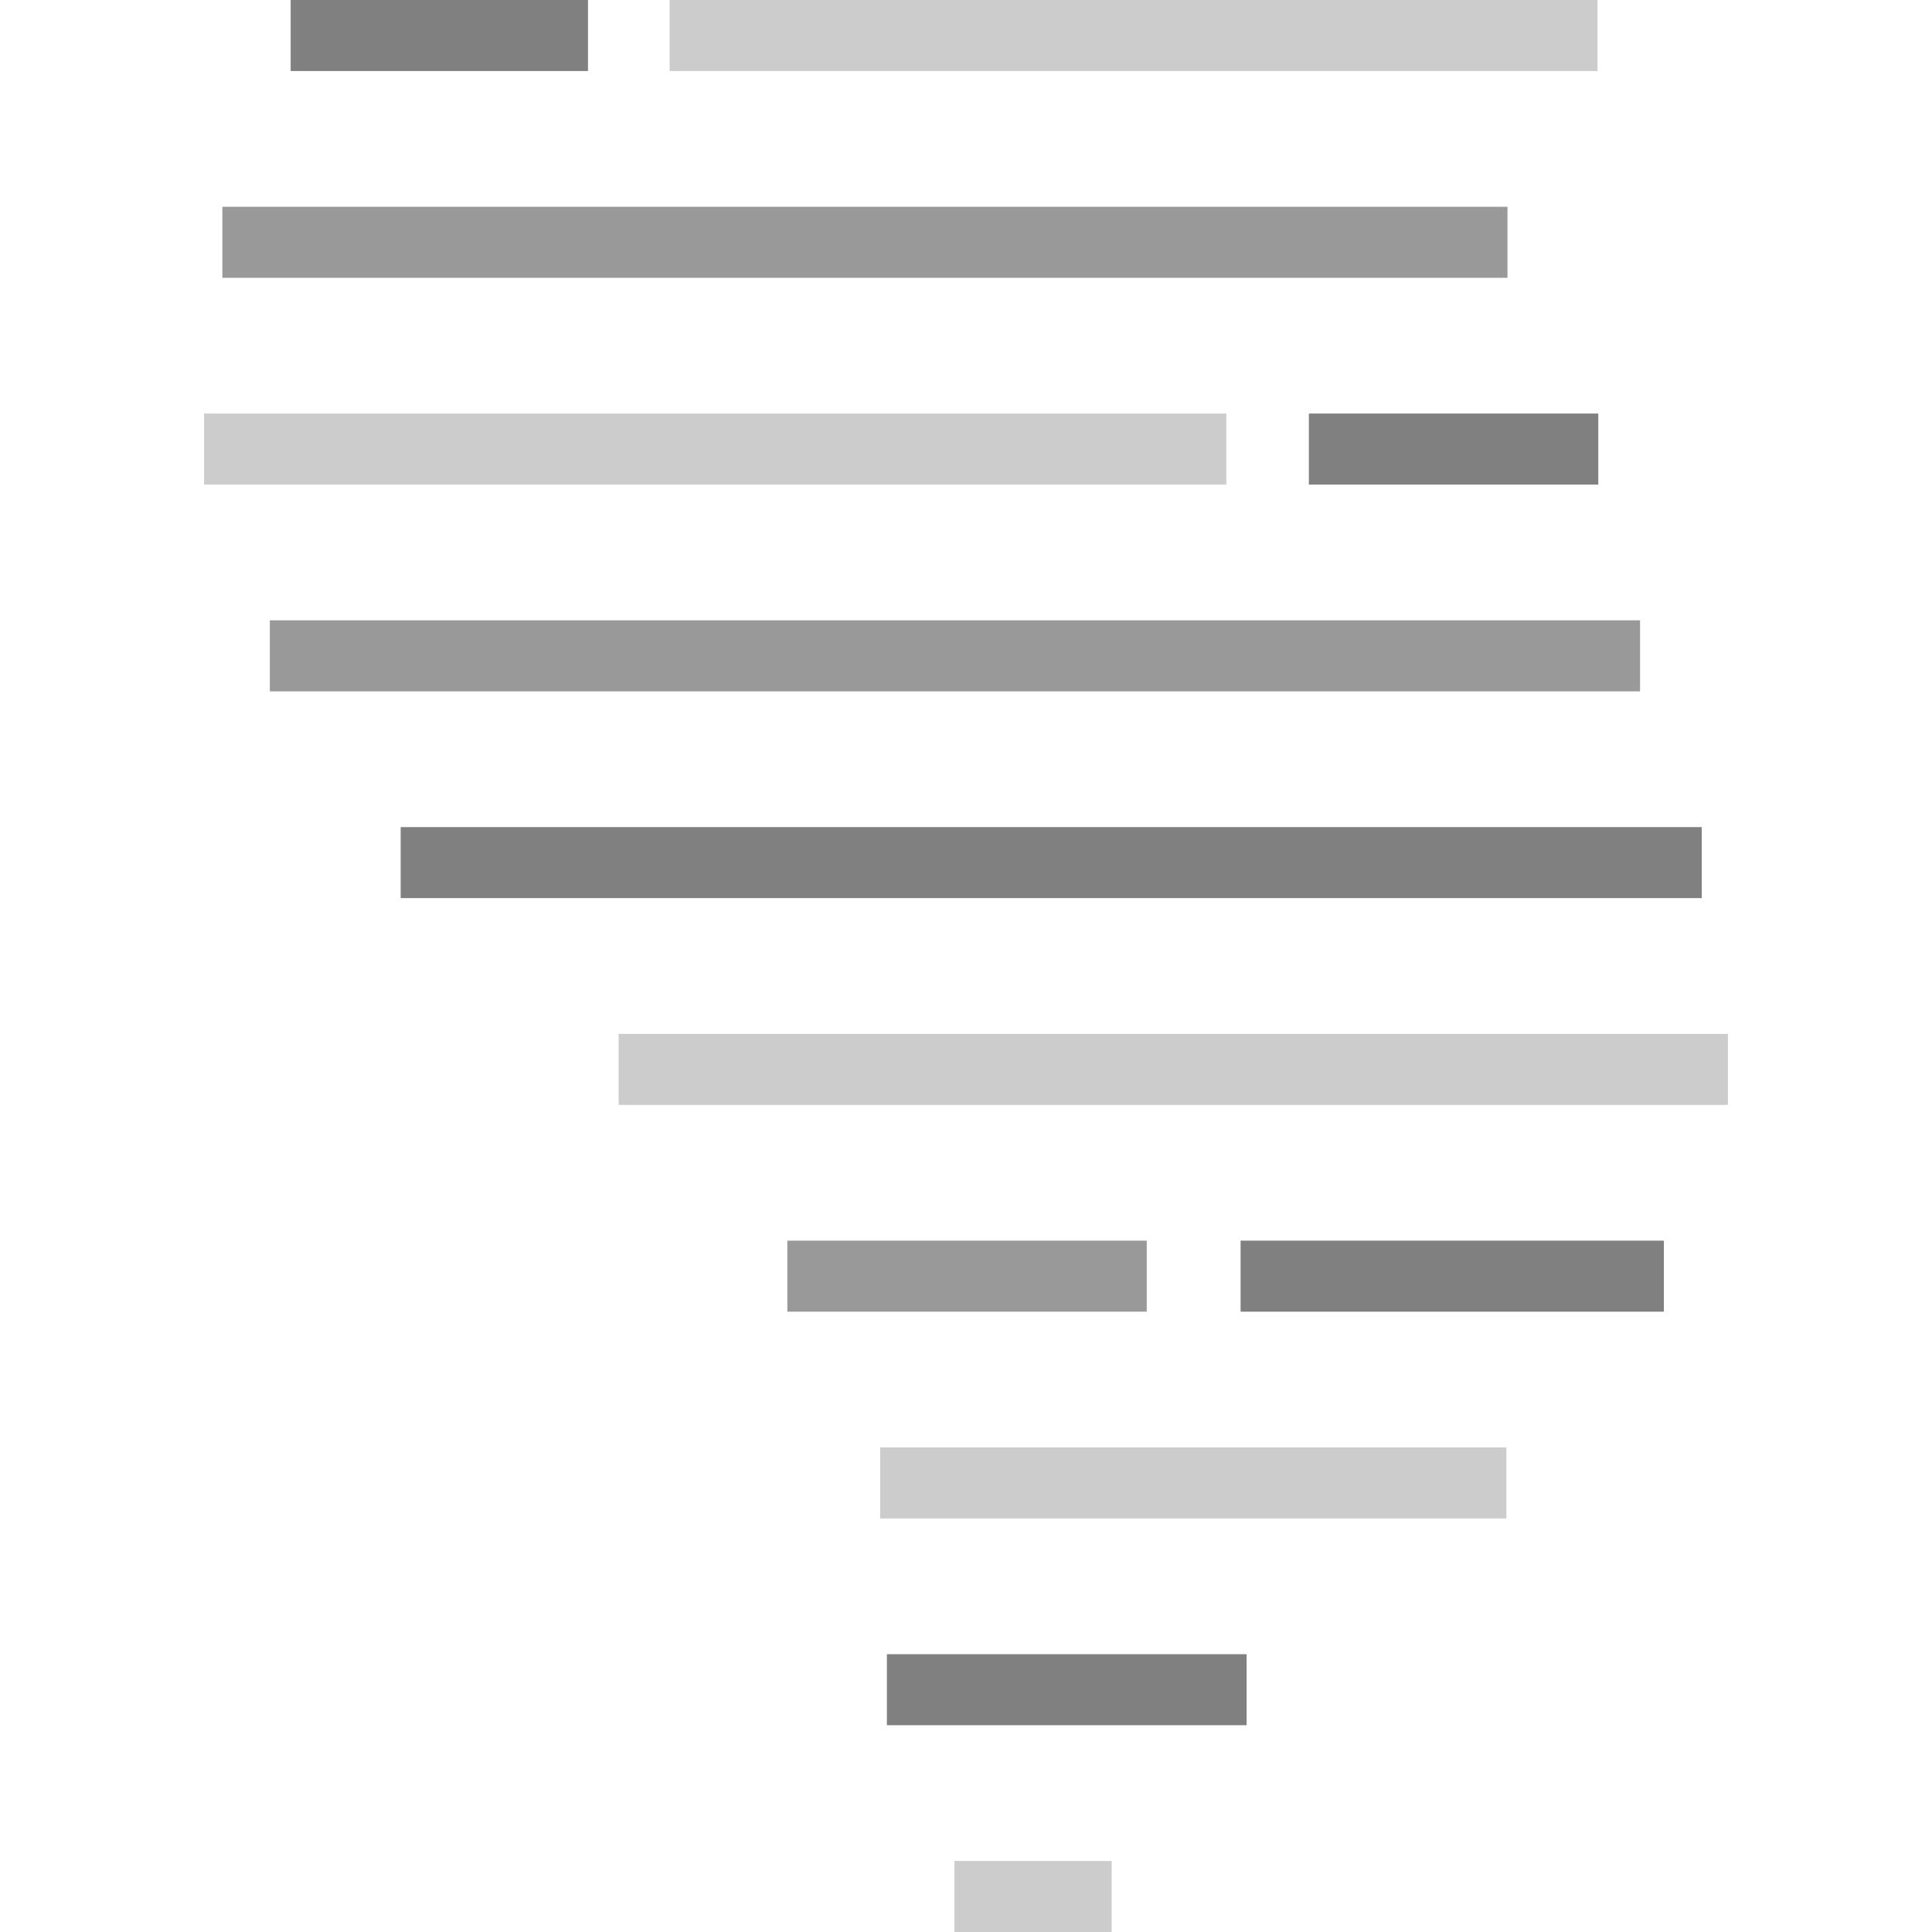
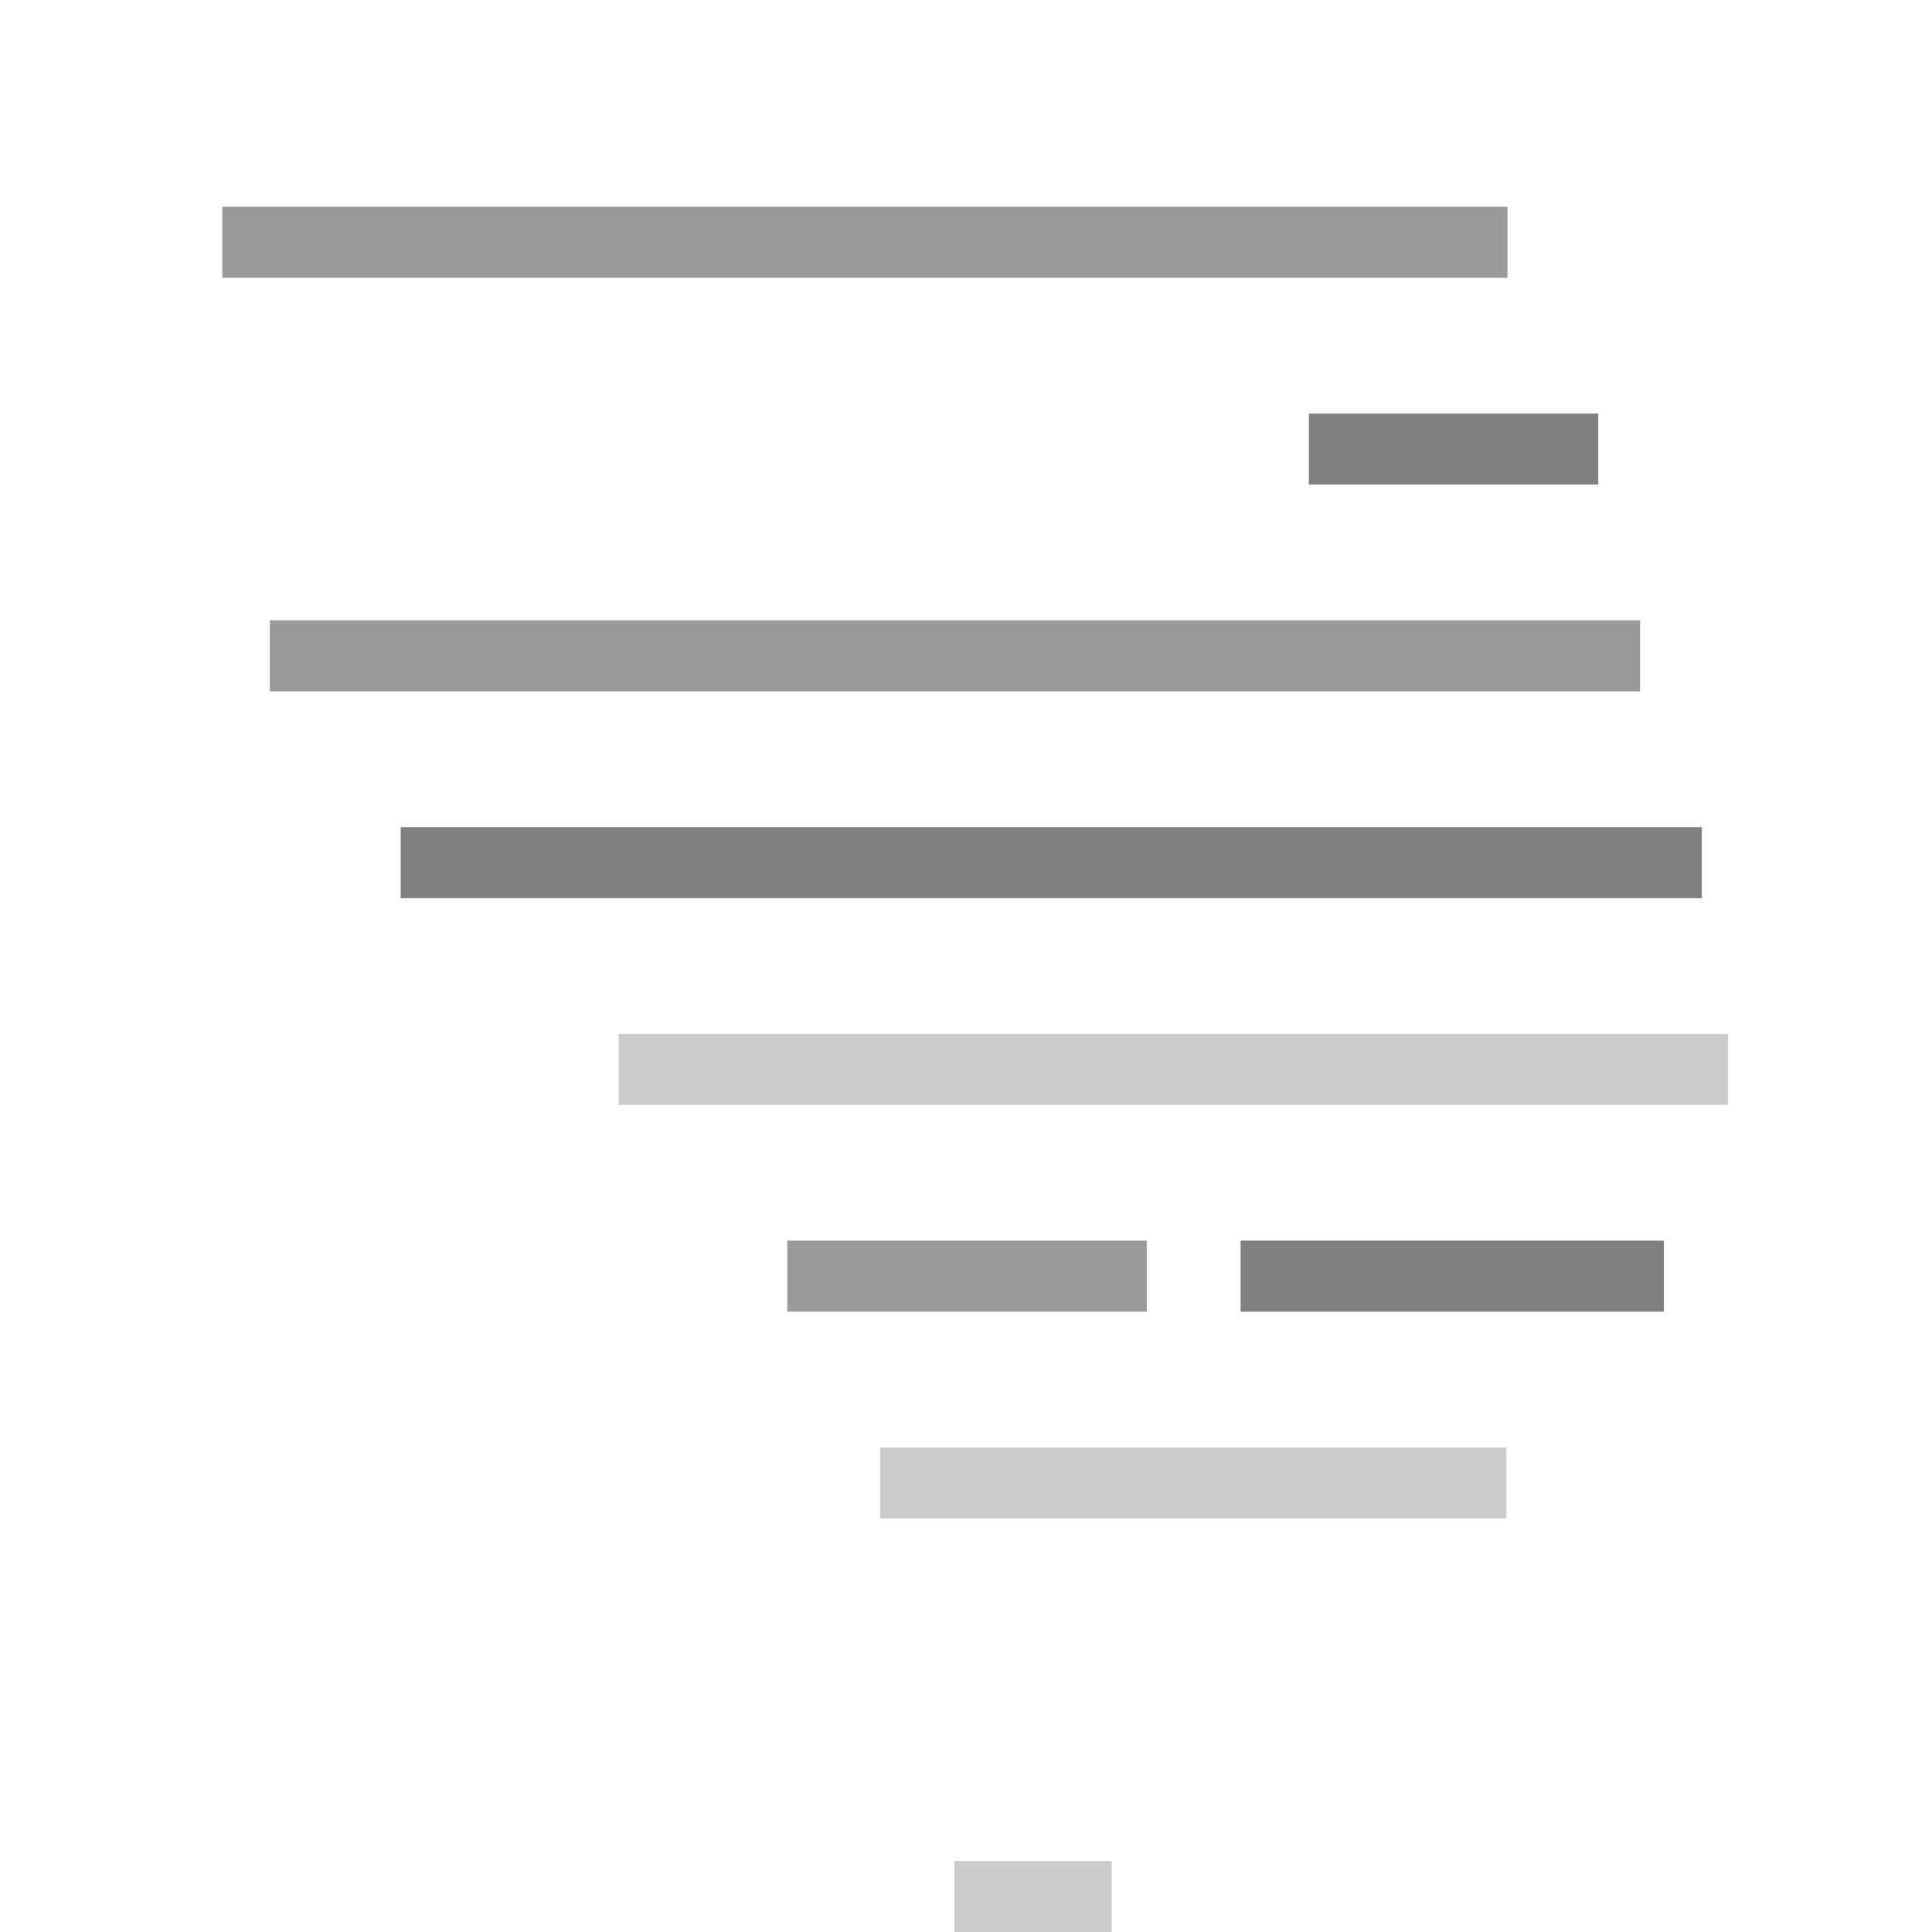
<svg xmlns="http://www.w3.org/2000/svg" version="1.1" id="Layer_1" x="0px" y="0px" viewBox="0 0 408 408" style="enable-background:new 0 0 408 408;" xml:space="preserve">
  <g>
    <rect x="201.561" y="393" style="fill:#CCCCCC;" width="33.203" height="15" />
-     <rect x="187.292" y="349.333" style="fill:#808080;" width="75.967" height="15" />
    <rect x="185.878" y="305.667" style="fill:#CCCCCC;" width="132.241" height="15" />
    <rect x="130.639" y="218.333" style="fill:#CCCCCC;" width="234.263" height="15" />
    <rect x="84.613" y="174.667" style="fill:#808080;" width="274.771" height="15" />
    <rect x="56.986" y="131" style="fill:#999999;" width="289.362" height="15" />
    <rect x="46.957" y="43.667" style="fill:#999999;" width="271.392" height="15" />
-     <rect x="43.097" y="87.333" style="fill:#CCCCCC;" width="215.872" height="15" />
    <rect x="276.404" y="87.333" style="fill:#808080;" width="61.122" height="15" />
-     <rect x="61.379" style="fill:#808080;" width="62.79" height="15" />
-     <rect x="141.404" style="fill:#CCCCCC;" width="195.954" height="15" />
    <rect x="166.274" y="262" style="fill:#999999;" width="75.895" height="15" />
    <rect x="261.989" y="262" style="fill:#808080;" width="89.386" height="15" />
  </g>
  <g>
</g>
  <g>
</g>
  <g>
</g>
  <g>
</g>
  <g>
</g>
  <g>
</g>
  <g>
</g>
  <g>
</g>
  <g>
</g>
  <g>
</g>
  <g>
</g>
  <g>
</g>
  <g>
</g>
  <g>
</g>
  <g>
</g>
</svg>